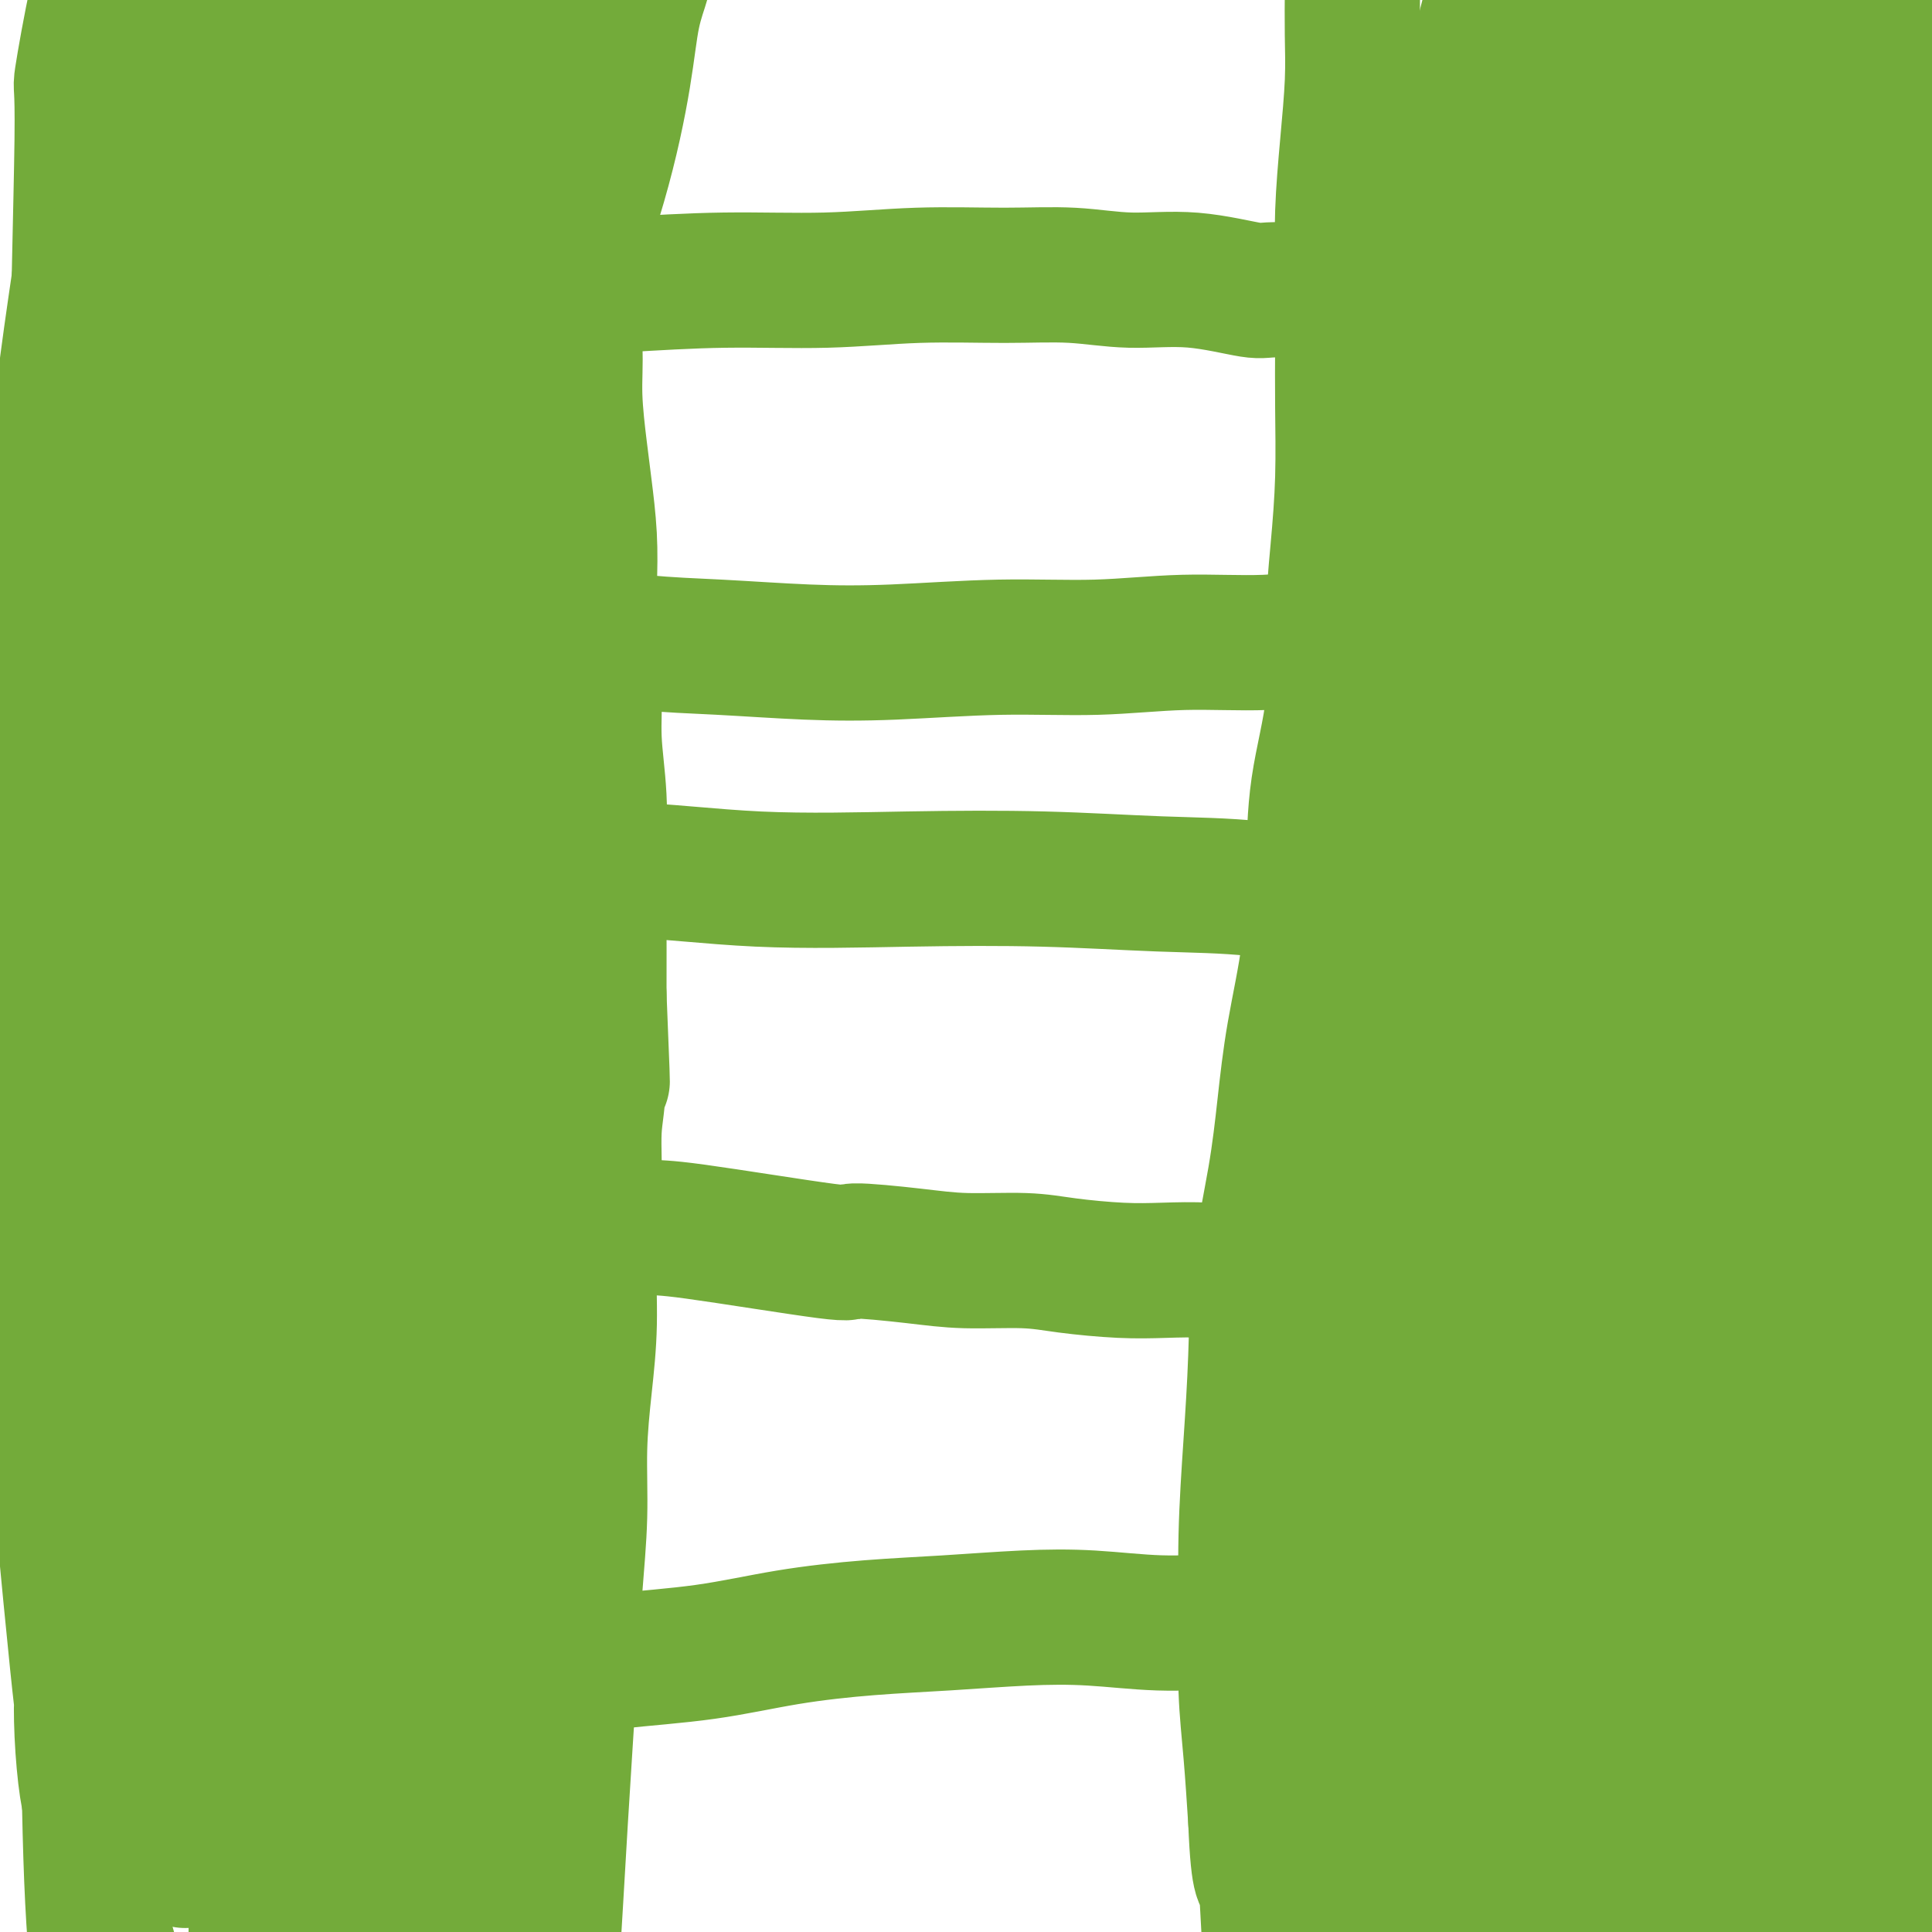
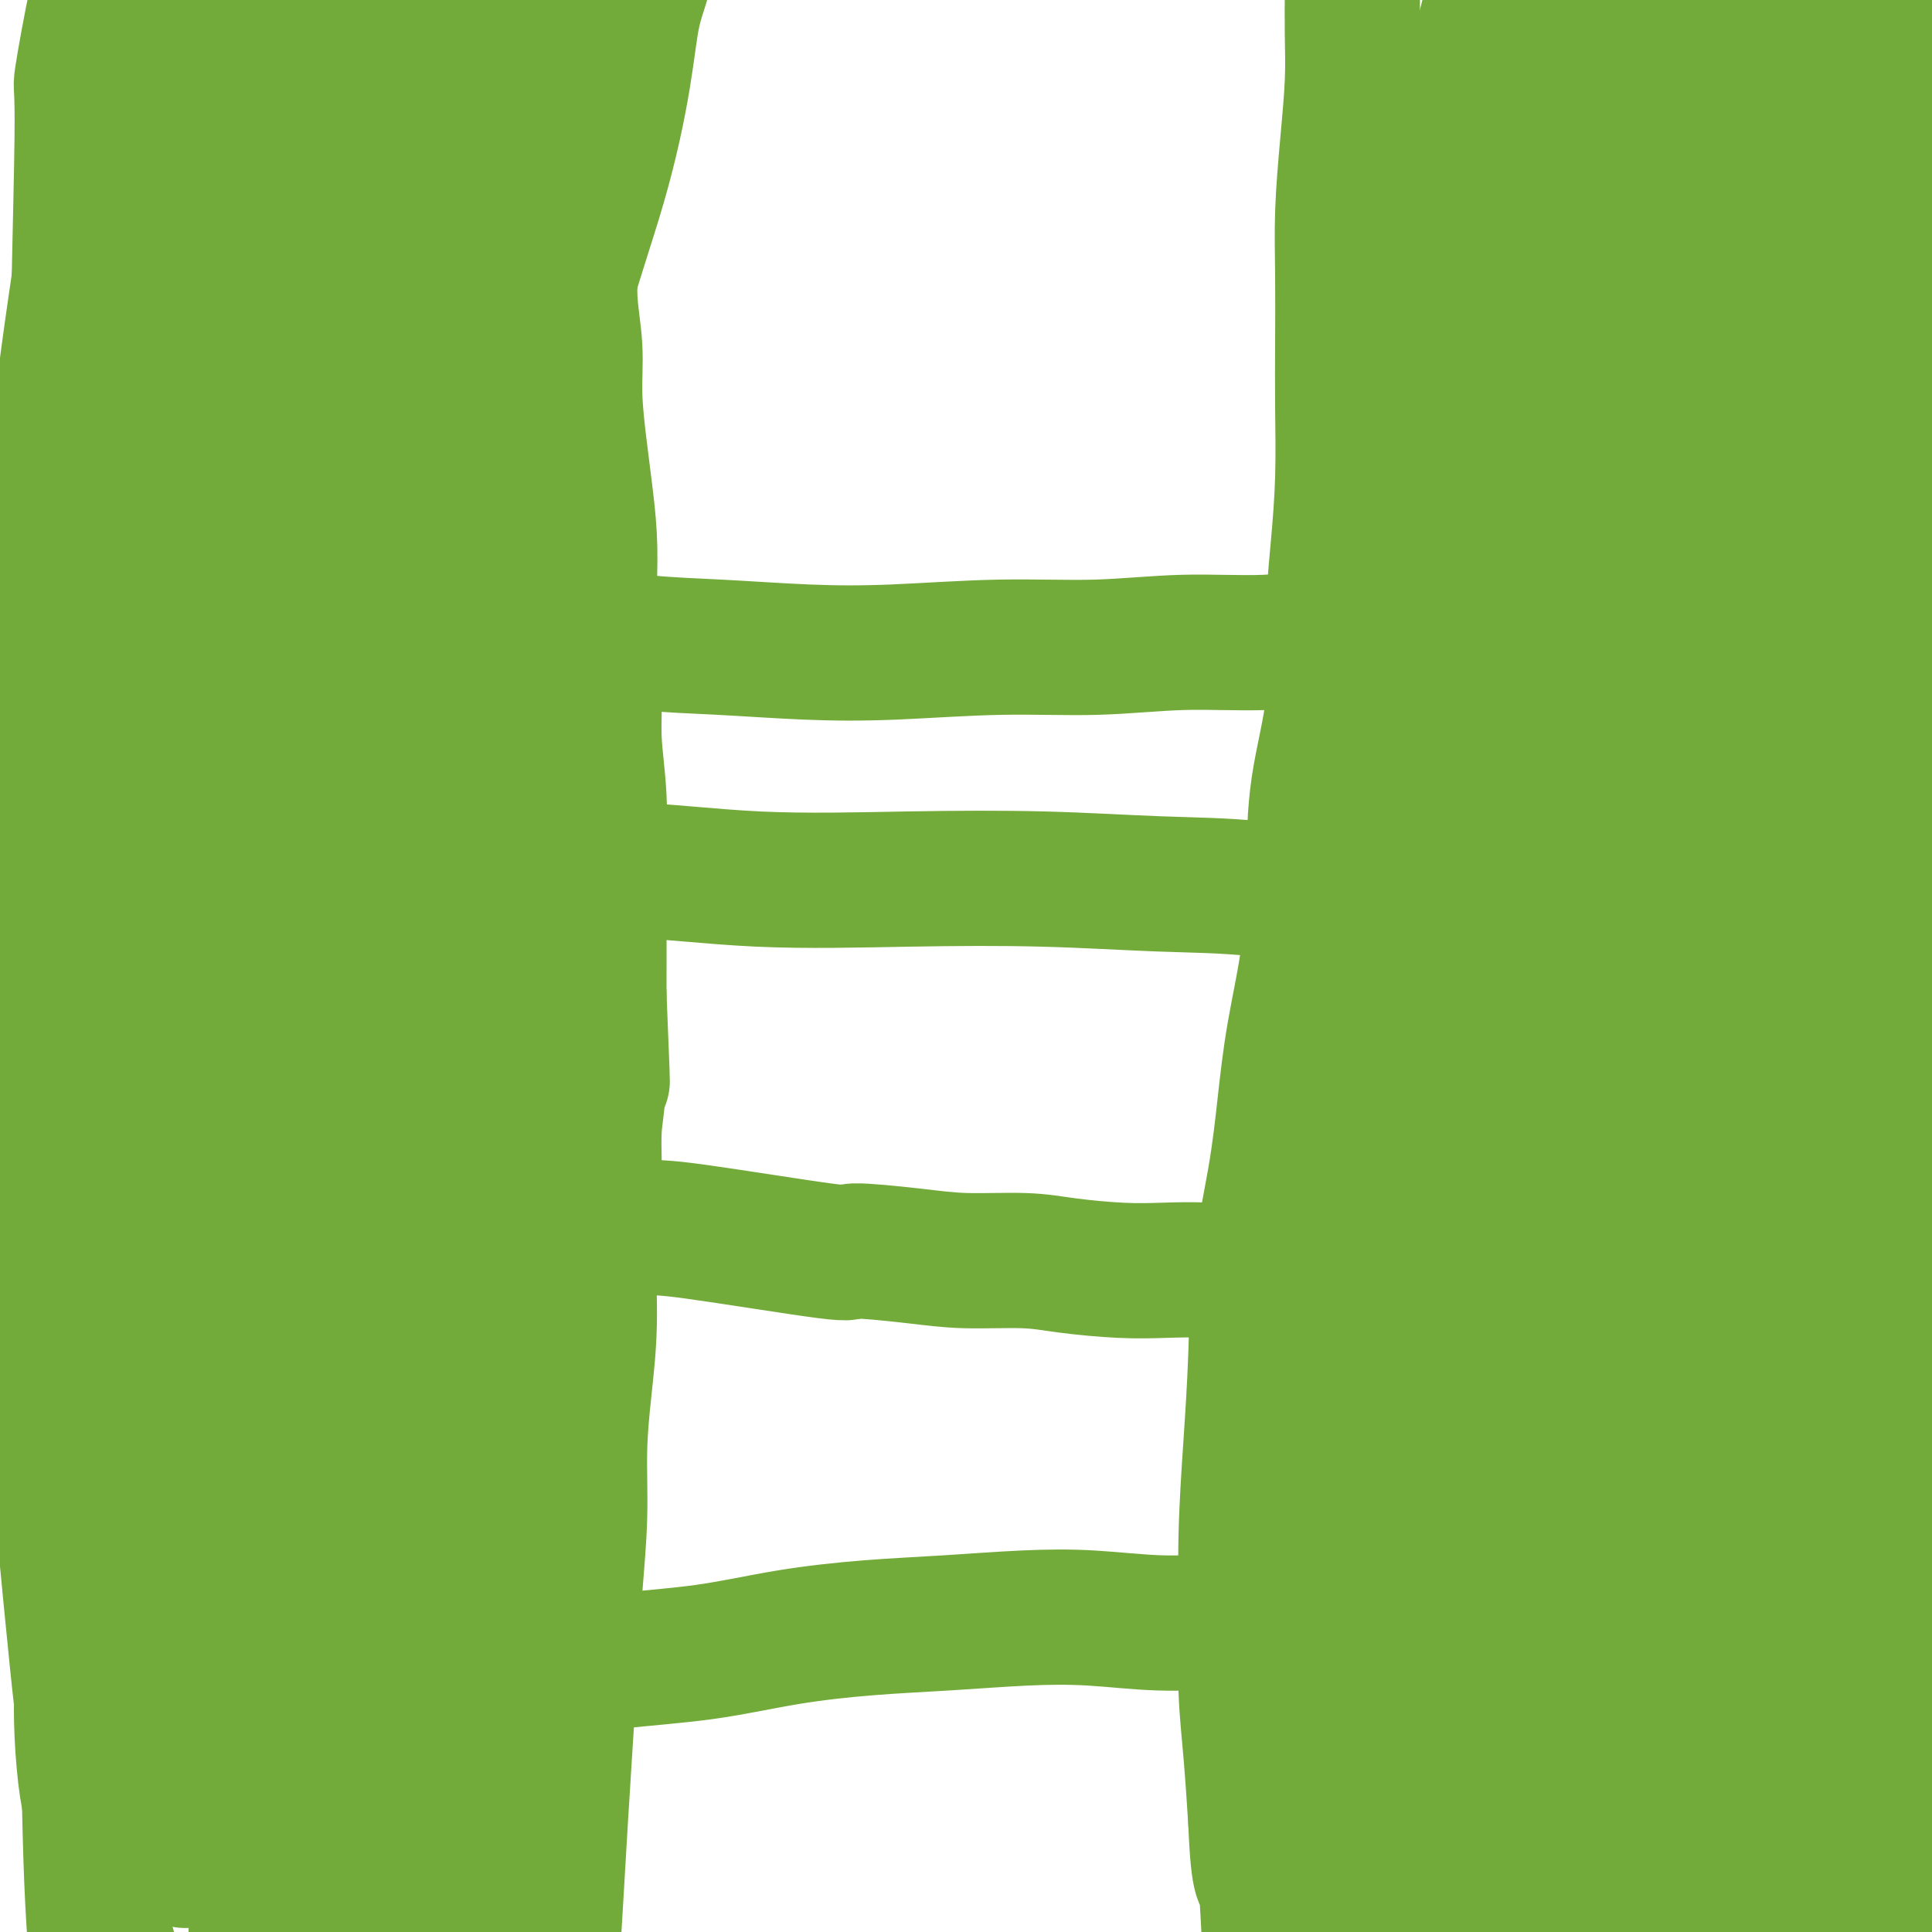
<svg xmlns="http://www.w3.org/2000/svg" viewBox="0 0 400 400" version="1.1">
  <g fill="none" stroke="#73AB3A" stroke-width="28" stroke-linecap="round" stroke-linejoin="round">
    <path d="M115,-6c-0.006,0.175 -0.012,0.350 0,0c0.012,-0.350 0.042,-1.226 0,0c-0.042,1.226 -0.155,4.555 0,7c0.155,2.445 0.578,4.006 1,6c0.422,1.994 0.844,4.422 1,7c0.156,2.578 0.046,5.305 0,8c-0.046,2.695 -0.027,5.357 0,8c0.027,2.643 0.064,5.267 0,8c-0.064,2.733 -0.228,5.576 0,8c0.228,2.424 0.849,4.429 1,7c0.151,2.571 -0.167,5.709 0,9c0.167,3.291 0.819,6.736 1,10c0.181,3.264 -0.109,6.347 0,10c0.109,3.653 0.617,7.876 1,11c0.383,3.124 0.643,5.150 1,8c0.357,2.850 0.813,6.526 1,10c0.187,3.474 0.107,6.747 0,10c-0.107,3.253 -0.239,6.485 0,10c0.239,3.515 0.849,7.313 1,11c0.151,3.687 -0.156,7.264 0,11c0.156,3.736 0.774,7.630 1,12c0.226,4.370 0.061,9.215 0,13c-0.061,3.785 -0.017,6.510 0,11c0.017,4.490 0.009,10.745 0,17" />
    <path d="M124,206c1.375,33.412 0.312,10.940 0,5c-0.312,-5.940 0.127,4.650 0,11c-0.127,6.350 -0.821,8.461 -1,12c-0.179,3.539 0.158,8.506 0,13c-0.158,4.494 -0.812,8.516 -1,13c-0.188,4.484 0.090,9.430 0,14c-0.090,4.570 -0.549,8.763 -1,13c-0.451,4.237 -0.894,8.517 -1,13c-0.106,4.483 0.126,9.170 0,14c-0.126,4.830 -0.611,9.804 -1,15c-0.389,5.196 -0.681,10.614 -1,16c-0.319,5.386 -0.664,10.739 -1,16c-0.336,5.261 -0.665,10.429 -1,16c-0.335,5.571 -0.678,11.546 -1,17c-0.322,5.454 -0.622,10.387 -1,16c-0.378,5.613 -0.833,11.905 -1,16c-0.167,4.095 -0.046,5.993 0,12c0.046,6.007 0.016,16.123 0,22c-0.016,5.877 -0.018,7.516 0,10c0.018,2.484 0.057,5.814 0,9c-0.057,3.186 -0.212,6.228 0,9c0.212,2.772 0.789,5.274 1,7c0.211,1.726 0.057,2.675 0,4c-0.057,1.325 -0.015,3.024 0,4c0.015,0.976 0.004,1.228 0,2c-0.004,0.772 -0.001,2.063 0,3c0.001,0.937 0.000,1.522 0,2c-0.000,0.478 -0.000,0.851 0,1c0.000,0.149 0.000,0.075 0,0" />
    <path d="M280,-1c-0.002,0.183 -0.003,0.366 0,0c0.003,-0.366 0.011,-1.282 0,0c-0.011,1.282 -0.041,4.762 0,8c0.041,3.238 0.155,6.234 0,10c-0.155,3.766 -0.578,8.303 -1,13c-0.422,4.697 -0.845,9.555 -1,14c-0.155,4.445 -0.044,8.477 0,13c0.044,4.523 0.021,9.536 0,14c-0.021,4.464 -0.041,8.381 0,13c0.041,4.619 0.144,9.942 0,15c-0.144,5.058 -0.536,9.850 -1,15c-0.464,5.150 -1.001,10.659 -1,16c0.001,5.341 0.541,10.516 0,16c-0.541,5.484 -2.161,11.279 -3,17c-0.839,5.721 -0.895,11.368 -1,17c-0.105,5.632 -0.259,11.249 -1,17c-0.741,5.751 -2.068,11.636 -3,17c-0.932,5.364 -1.468,10.207 -2,15c-0.532,4.793 -1.061,9.536 -2,15c-0.939,5.464 -2.290,11.649 -3,18c-0.710,6.351 -0.779,12.868 -1,19c-0.221,6.132 -0.592,11.880 -1,18c-0.408,6.120 -0.852,12.612 -1,19c-0.148,6.388 0.002,12.671 0,18c-0.002,5.329 -0.154,9.704 0,14c0.154,4.296 0.616,8.513 1,13c0.384,4.487 0.692,9.243 1,14" />
    <path d="M260,377c0.575,14.357 1.513,11.251 2,13c0.487,1.749 0.523,8.355 1,13c0.477,4.645 1.396,7.330 2,11c0.604,3.670 0.895,8.327 1,12c0.105,3.673 0.024,6.362 0,10c-0.024,3.638 0.008,8.223 0,12c-0.008,3.777 -0.055,6.745 0,10c0.055,3.255 0.212,6.798 0,10c-0.212,3.202 -0.793,6.064 -1,9c-0.207,2.936 -0.040,5.948 0,9c0.040,3.052 -0.045,6.146 0,9c0.045,2.854 0.222,5.469 0,8c-0.222,2.531 -0.843,4.977 -1,7c-0.157,2.023 0.150,3.622 0,5c-0.150,1.378 -0.758,2.534 -1,4c-0.242,1.466 -0.117,3.241 0,4c0.117,0.759 0.228,0.502 0,4c-0.228,3.498 -0.793,10.752 -1,14c-0.207,3.248 -0.056,2.490 0,3c0.056,0.510 0.016,2.289 0,3c-0.016,0.711 -0.008,0.356 0,0" />
    <path d="M89,4c-0.078,0.317 -0.157,0.634 0,0c0.157,-0.634 0.549,-2.218 0,0c-0.549,2.218 -2.039,8.240 -3,14c-0.961,5.760 -1.394,11.260 -2,18c-0.606,6.740 -1.384,14.721 -2,23c-0.616,8.279 -1.069,16.858 -3,27c-1.931,10.142 -5.339,21.848 -8,34c-2.661,12.152 -4.575,24.750 -6,37c-1.425,12.250 -2.361,24.150 -4,36c-1.639,11.850 -3.982,23.649 -5,35c-1.018,11.351 -0.710,22.255 -1,33c-0.290,10.745 -1.178,21.330 -2,33c-0.822,11.670 -1.576,24.426 -2,36c-0.424,11.574 -0.516,21.966 0,31c0.516,9.034 1.641,16.709 2,24c0.359,7.291 -0.048,14.196 0,20c0.048,5.804 0.550,10.505 1,15c0.450,4.495 0.849,8.784 1,12c0.151,3.216 0.055,5.358 0,7c-0.055,1.642 -0.067,2.783 0,4c0.067,1.217 0.214,2.509 0,4c-0.214,1.491 -0.790,3.182 -1,4c-0.210,0.818 -0.055,0.763 0,1c0.055,0.237 0.010,0.766 0,1c-0.010,0.234 0.015,0.174 0,0c-0.015,-0.174 -0.070,-0.460 0,-1c0.070,-0.540 0.265,-1.332 0,-3c-0.265,-1.668 -0.988,-4.210 -1,-14c-0.012,-9.790 0.689,-26.828 2,-45c1.311,-18.172 3.232,-37.478 6,-57c2.768,-19.522 6.384,-39.261 10,-59" />
    <path d="M71,274c4.256,-27.441 6.896,-38.043 9,-49c2.104,-10.957 3.671,-22.268 6,-34c2.329,-11.732 5.418,-23.886 9,-38c3.582,-14.114 7.655,-30.187 11,-45c3.345,-14.813 5.962,-28.364 9,-40c3.038,-11.636 6.499,-21.355 9,-30c2.501,-8.645 4.043,-16.216 5,-22c0.957,-5.784 1.329,-9.782 2,-13c0.671,-3.218 1.642,-5.658 2,-7c0.358,-1.342 0.105,-1.588 0,-2c-0.105,-0.412 -0.062,-0.992 0,-1c0.062,-0.008 0.143,0.555 0,1c-0.143,0.445 -0.509,0.773 -1,2c-0.491,1.227 -1.106,3.351 -1,3c0.106,-0.351 0.933,-3.179 -7,22c-7.933,25.179 -24.627,78.366 -32,102c-7.373,23.634 -5.427,17.716 -6,25c-0.573,7.284 -3.665,27.770 -6,43c-2.335,15.230 -3.912,25.203 -5,36c-1.088,10.797 -1.687,22.418 -2,32c-0.313,9.582 -0.341,17.125 0,25c0.341,7.875 1.050,16.083 2,24c0.950,7.917 2.139,15.544 3,23c0.861,7.456 1.394,14.740 2,21c0.606,6.260 1.287,11.495 2,16c0.713,4.505 1.459,8.280 2,11c0.541,2.720 0.876,4.386 1,6c0.124,1.614 0.035,3.175 0,4c-0.035,0.825 -0.018,0.912 0,1" />
    <path d="M85,390c1.857,16.549 0.498,4.923 0,1c-0.498,-3.923 -0.136,-0.143 0,1c0.136,1.143 0.048,-0.349 0,-1c-0.048,-0.651 -0.054,-0.459 0,-1c0.054,-0.541 0.170,-1.815 0,-5c-0.170,-3.185 -0.624,-8.282 -1,-11c-0.376,-2.718 -0.673,-3.056 -1,-15c-0.327,-11.944 -0.682,-35.493 -1,-54c-0.318,-18.507 -0.598,-31.973 0,-51c0.598,-19.027 2.075,-43.615 3,-58c0.925,-14.385 1.298,-18.569 4,-36c2.702,-17.431 7.735,-48.111 10,-62c2.265,-13.889 1.763,-10.988 3,-16c1.237,-5.012 4.212,-17.937 6,-27c1.788,-9.063 2.390,-14.265 3,-19c0.610,-4.735 1.228,-9.003 2,-12c0.772,-2.997 1.698,-4.723 2,-6c0.302,-1.277 -0.018,-2.105 0,-3c0.018,-0.895 0.376,-1.859 0,1c-0.376,2.859 -1.486,9.539 -2,13c-0.514,3.461 -0.433,3.703 -3,13c-2.567,9.297 -7.784,27.648 -13,46" />
    <path d="M97,88c-4.744,19.229 -7.603,30.801 -10,49c-2.397,18.199 -4.332,43.026 -5,61c-0.668,17.974 -0.069,29.094 0,39c0.069,9.906 -0.390,18.599 0,28c0.390,9.401 1.631,19.511 3,29c1.369,9.489 2.866,18.358 4,26c1.134,7.642 1.904,14.058 3,21c1.096,6.942 2.517,14.411 4,20c1.483,5.589 3.028,9.299 4,13c0.972,3.701 1.372,7.392 2,11c0.628,3.608 1.483,7.132 2,10c0.517,2.868 0.694,5.080 1,7c0.306,1.920 0.739,3.546 1,5c0.261,1.454 0.348,2.734 0,2c-0.348,-0.734 -1.133,-3.484 -2,-7c-0.867,-3.516 -1.817,-7.798 -3,-13c-1.183,-5.202 -2.597,-11.322 -4,-23c-1.403,-11.678 -2.793,-28.913 -4,-44c-1.207,-15.087 -2.232,-28.025 -3,-40c-0.768,-11.975 -1.280,-22.987 -2,-34c-0.720,-11.013 -1.647,-22.028 -2,-29c-0.353,-6.972 -0.131,-9.901 0,-19c0.131,-9.099 0.172,-24.368 0,-33c-0.172,-8.632 -0.557,-10.628 0,-18c0.557,-7.372 2.057,-20.120 3,-31c0.943,-10.880 1.331,-19.891 2,-28c0.669,-8.109 1.620,-15.317 2,-20c0.380,-4.683 0.190,-6.842 0,-9" />
    <path d="M93,61c1.042,-16.179 0.148,-12.626 0,-14c-0.148,-1.374 0.449,-7.676 1,-13c0.551,-5.324 1.055,-9.670 2,-15c0.945,-5.330 2.330,-11.642 4,-18c1.670,-6.358 3.624,-12.761 5,-18c1.376,-5.239 2.172,-9.313 3,-12c0.828,-2.687 1.687,-3.985 2,-5c0.313,-1.015 0.080,-1.745 0,-2c-0.080,-0.255 -0.008,-0.033 0,0c0.008,0.033 -0.049,-0.123 0,0c0.049,0.123 0.203,0.525 0,1c-0.203,0.475 -0.762,1.022 -1,2c-0.238,0.978 -0.156,2.388 -1,6c-0.844,3.612 -2.615,9.426 -6,22c-3.385,12.574 -8.386,31.909 -12,44c-3.614,12.091 -5.843,16.937 -8,44c-2.157,27.063 -4.242,76.342 -5,97c-0.758,20.658 -0.188,12.696 1,17c1.188,4.304 2.994,20.875 5,33c2.006,12.125 4.214,19.803 6,28c1.786,8.197 3.152,16.914 5,24c1.848,7.086 4.180,12.542 6,18c1.820,5.458 3.129,10.917 4,16c0.871,5.083 1.305,9.788 2,14c0.695,4.212 1.650,7.930 2,11c0.350,3.070 0.094,5.491 0,8c-0.094,2.509 -0.025,5.105 0,7c0.025,1.895 0.007,3.087 0,4c-0.007,0.913 -0.002,1.547 0,2c0.002,0.453 0.001,0.727 0,1" />
    <path d="M108,363c0.609,7.052 0.130,1.184 0,-1c-0.130,-2.184 0.089,-0.682 0,-1c-0.089,-0.318 -0.485,-2.454 -1,-4c-0.515,-1.546 -1.150,-2.502 -3,-13c-1.850,-10.498 -4.916,-30.539 -6,-48c-1.084,-17.461 -0.186,-32.344 0,-46c0.186,-13.656 -0.340,-26.087 -1,-38c-0.660,-11.913 -1.456,-23.308 -2,-33c-0.544,-9.692 -0.837,-17.680 -1,-25c-0.163,-7.320 -0.195,-13.972 0,-20c0.195,-6.028 0.619,-11.434 1,-18c0.381,-6.566 0.720,-14.293 2,-22c1.280,-7.707 3.503,-15.395 5,-22c1.497,-6.605 2.269,-12.128 3,-17c0.731,-4.872 1.421,-9.092 2,-12c0.579,-2.908 1.046,-4.505 2,-7c0.954,-2.495 2.397,-5.887 3,-7c0.603,-1.113 0.368,0.052 0,1c-0.368,0.948 -0.869,1.679 -1,3c-0.131,1.321 0.110,3.231 0,5c-0.110,1.769 -0.569,3.395 -3,12c-2.431,8.605 -6.835,24.187 -11,41c-4.165,16.813 -8.092,34.857 -11,50c-2.908,15.143 -4.799,27.386 -6,41c-1.201,13.614 -1.714,28.597 -3,42c-1.286,13.403 -3.346,25.224 -4,37c-0.654,11.776 0.099,23.507 1,34c0.901,10.493 1.951,19.746 3,29" />
    <path d="M77,324c0.971,13.865 1.398,17.028 2,22c0.602,4.972 1.378,11.753 2,18c0.622,6.247 1.091,11.960 1,17c-0.091,5.040 -0.743,9.407 -1,13c-0.257,3.593 -0.121,6.414 0,9c0.121,2.586 0.225,4.938 0,6c-0.225,1.062 -0.780,0.833 -1,1c-0.220,0.167 -0.106,0.731 0,1c0.106,0.269 0.205,0.245 0,0c-0.205,-0.245 -0.715,-0.710 -2,-2c-1.285,-1.290 -3.347,-3.406 -5,-6c-1.653,-2.594 -2.897,-5.667 -6,-18c-3.103,-12.333 -8.064,-33.927 -12,-51c-3.936,-17.073 -6.849,-29.624 -9,-47c-2.151,-17.376 -3.542,-39.578 -5,-56c-1.458,-16.422 -2.983,-27.065 -1,-55c1.983,-27.935 7.475,-73.163 10,-92c2.525,-18.837 2.085,-11.283 3,-14c0.915,-2.717 3.185,-15.705 5,-25c1.815,-9.295 3.173,-14.897 4,-21c0.827,-6.103 1.121,-12.708 2,-18c0.879,-5.292 2.341,-9.272 3,-13c0.659,-3.728 0.514,-7.203 0,-9c-0.514,-1.797 -1.398,-1.916 -2,-2c-0.602,-0.084 -0.924,-0.132 -1,0c-0.076,0.132 0.093,0.444 0,1c-0.093,0.556 -0.448,1.355 -1,3c-0.552,1.645 -1.303,4.135 -2,6c-0.697,1.865 -1.342,3.104 -4,10c-2.658,6.896 -7.329,19.448 -12,32" />
    <path d="M45,34c-6.253,19.325 -11.884,41.638 -16,59c-4.116,17.362 -6.715,29.772 -8,45c-1.285,15.228 -1.254,33.275 -2,50c-0.746,16.725 -2.268,32.128 -3,46c-0.732,13.872 -0.674,26.213 0,36c0.674,9.787 1.963,17.021 4,24c2.037,6.979 4.823,13.701 7,21c2.177,7.299 3.746,15.173 5,22c1.254,6.827 2.191,12.608 3,18c0.809,5.392 1.488,10.395 2,14c0.512,3.605 0.856,5.813 1,8c0.144,2.187 0.087,4.355 0,5c-0.087,0.645 -0.205,-0.232 0,1c0.205,1.232 0.733,4.572 0,0c-0.733,-4.572 -2.725,-17.058 -4,-27c-1.275,-9.942 -1.832,-17.341 -3,-29c-1.168,-11.659 -2.948,-27.578 -4,-44c-1.052,-16.422 -1.376,-33.349 -2,-55c-0.624,-21.651 -1.549,-48.028 -2,-65c-0.451,-16.972 -0.429,-24.539 0,-34c0.429,-9.461 1.264,-20.817 2,-32c0.736,-11.183 1.374,-22.192 2,-34c0.626,-11.808 1.239,-24.413 2,-34c0.761,-9.587 1.668,-16.154 2,-22c0.332,-5.846 0.089,-10.969 0,-15c-0.089,-4.031 -0.024,-6.970 0,-9c0.024,-2.030 0.007,-3.151 0,-4c-0.007,-0.849 -0.003,-1.424 0,-2" />
    <path d="M31,-23c0.785,-28.695 -1.254,-7.434 -2,0c-0.746,7.434 -0.200,1.040 0,-1c0.200,-2.040 0.055,0.276 0,1c-0.055,0.724 -0.019,-0.142 0,0c0.019,0.142 0.022,1.293 0,2c-0.022,0.707 -0.068,0.971 0,2c0.068,1.029 0.249,2.823 0,5c-0.249,2.177 -0.930,4.738 -2,8c-1.070,3.262 -2.530,7.225 -4,16c-1.470,8.775 -2.951,22.360 -5,37c-2.049,14.640 -4.668,30.333 -6,46c-1.332,15.667 -1.378,31.307 -2,46c-0.622,14.693 -1.819,28.440 -2,42c-0.181,13.560 0.656,26.933 1,40c0.344,13.067 0.197,25.827 0,33c-0.197,7.173 -0.442,8.760 1,26c1.442,17.240 4.573,50.132 6,64c1.427,13.868 1.152,8.712 1,8c-0.152,-0.712 -0.181,3.021 0,7c0.181,3.979 0.572,8.205 1,11c0.428,2.795 0.893,4.160 1,6c0.107,1.840 -0.142,4.154 0,7c0.142,2.846 0.677,6.223 1,9c0.323,2.777 0.434,4.954 1,7c0.566,2.046 1.588,3.960 2,7c0.412,3.040 0.213,7.207 0,10c-0.213,2.793 -0.442,4.214 0,6c0.442,1.786 1.555,3.939 2,6c0.445,2.061 0.223,4.031 0,6" />
    <path d="M25,434c2.320,24.606 0.621,9.122 0,4c-0.621,-5.122 -0.165,0.118 0,2c0.165,1.882 0.038,0.406 0,0c-0.038,-0.406 0.012,0.259 0,0c-0.012,-0.259 -0.087,-1.443 0,-2c0.087,-0.557 0.336,-0.489 0,-2c-0.336,-1.511 -1.257,-4.601 -2,-8c-0.743,-3.399 -1.308,-7.106 -2,-13c-0.692,-5.894 -1.511,-13.976 -2,-26c-0.489,-12.024 -0.648,-27.992 -1,-41c-0.352,-13.008 -0.896,-23.056 -1,-33c-0.104,-9.944 0.234,-19.784 0,-30c-0.234,-10.216 -1.038,-20.808 -1,-31c0.038,-10.192 0.919,-19.985 1,-30c0.081,-10.015 -0.639,-20.254 -1,-31c-0.361,-10.746 -0.362,-22.000 0,-33c0.362,-11.000 1.087,-21.745 1,-32c-0.087,-10.255 -0.984,-20.018 -1,-39c-0.016,-18.982 0.851,-47.182 1,-60c0.149,-12.818 -0.419,-10.252 0,-13c0.419,-2.748 1.825,-10.810 3,-16c1.175,-5.190 2.119,-7.510 3,-10c0.881,-2.490 1.700,-5.151 2,-7c0.300,-1.849 0.080,-2.887 0,-4c-0.080,-1.113 -0.022,-2.300 0,-3c0.022,-0.700 0.006,-0.914 0,-1c-0.006,-0.086 -0.003,-0.043 0,0" />
    <path d="M25,-25c1.238,-6.137 0.334,-0.980 0,1c-0.334,1.980 -0.099,0.782 0,1c0.099,0.218 0.062,1.851 0,3c-0.062,1.149 -0.149,1.813 0,3c0.149,1.187 0.533,2.897 0,6c-0.533,3.103 -1.983,7.600 -2,14c-0.017,6.400 1.400,14.702 2,24c0.600,9.298 0.385,19.591 0,31c-0.385,11.409 -0.940,23.933 -2,37c-1.060,13.067 -2.626,26.675 -4,39c-1.374,12.325 -2.556,23.367 -3,35c-0.444,11.633 -0.150,23.858 0,35c0.150,11.142 0.155,21.202 0,31c-0.155,9.798 -0.471,19.335 0,28c0.471,8.665 1.727,16.459 3,24c1.273,7.541 2.562,14.828 4,21c1.438,6.172 3.027,11.228 4,16c0.973,4.772 1.332,9.260 2,13c0.668,3.740 1.647,6.731 2,9c0.353,2.269 0.082,3.817 0,5c-0.082,1.183 0.025,2.000 0,2c-0.025,0.000 -0.183,-0.817 0,-1c0.183,-0.183 0.708,0.267 1,-3c0.292,-3.267 0.351,-10.251 0,-10c-0.351,0.251 -1.111,7.739 2,-14c3.111,-21.739 10.091,-72.703 15,-104c4.909,-31.297 7.745,-42.926 11,-57c3.255,-14.074 6.930,-30.593 11,-44c4.070,-13.407 8.535,-23.704 13,-34" />
    <path d="M84,86c5.523,-16.638 7.330,-19.234 10,-26c2.670,-6.766 6.204,-17.702 8,-23c1.796,-5.298 1.854,-4.957 4,-11c2.146,-6.043 6.380,-18.470 8,-25c1.620,-6.530 0.625,-7.165 0,-8c-0.625,-0.835 -0.881,-1.871 -1,-2c-0.119,-0.129 -0.100,0.650 0,1c0.100,0.350 0.282,0.272 0,1c-0.282,0.728 -1.029,2.263 -2,4c-0.971,1.737 -2.167,3.678 -3,6c-0.833,2.322 -1.302,5.026 -3,9c-1.698,3.974 -4.625,9.219 -7,15c-2.375,5.781 -4.198,12.097 -7,24c-2.802,11.903 -6.584,29.394 -10,40c-3.416,10.606 -6.467,14.327 -10,39c-3.533,24.673 -7.549,70.299 -9,87c-1.451,16.701 -0.339,4.479 0,2c0.339,-2.479 -0.097,4.787 0,11c0.097,6.213 0.727,11.375 1,16c0.273,4.625 0.188,8.713 1,13c0.812,4.287 2.522,8.773 3,12c0.478,3.227 -0.277,5.194 0,7c0.277,1.806 1.584,3.450 2,5c0.416,1.550 -0.060,3.004 0,4c0.060,0.996 0.657,1.532 1,2c0.343,0.468 0.432,0.868 1,1c0.568,0.132 1.614,-0.003 2,0c0.386,0.003 0.110,0.144 0,0c-0.110,-0.144 -0.055,-0.572 0,-1" />
    <path d="M73,289c0.668,-0.402 0.337,-2.406 0,-6c-0.337,-3.594 -0.679,-8.777 0,-22c0.679,-13.223 2.380,-34.484 4,-52c1.620,-17.516 3.160,-31.286 5,-45c1.840,-13.714 3.982,-27.374 6,-39c2.018,-11.626 3.913,-21.220 5,-30c1.087,-8.780 1.365,-16.745 2,-24c0.635,-7.255 1.627,-13.798 2,-19c0.373,-5.202 0.126,-9.061 0,-12c-0.126,-2.939 -0.133,-4.959 0,-7c0.133,-2.041 0.405,-4.105 0,-6c-0.405,-1.895 -1.488,-3.621 -2,-5c-0.512,-1.379 -0.455,-2.409 -1,-3c-0.545,-0.591 -1.693,-0.742 -2,-1c-0.307,-0.258 0.228,-0.624 -1,3c-1.228,3.624 -4.218,11.239 -7,19c-2.782,7.761 -5.358,15.668 -8,27c-2.642,11.332 -5.352,26.088 -7,38c-1.648,11.912 -2.233,20.980 -2,31c0.233,10.020 1.285,20.991 2,31c0.715,10.009 1.093,19.057 2,27c0.907,7.943 2.343,14.782 4,21c1.657,6.218 3.537,11.816 5,17c1.463,5.184 2.511,9.955 4,14c1.489,4.045 3.420,7.362 5,10c1.580,2.638 2.810,4.595 4,6c1.190,1.405 2.340,2.259 3,3c0.660,0.741 0.830,1.371 1,2" />
    <path d="M97,267c2.453,3.365 2.084,1.277 2,0c-0.084,-1.277 0.116,-1.744 0,-2c-0.116,-0.256 -0.548,-0.303 -1,-1c-0.452,-0.697 -0.924,-2.046 -2,-12c-1.076,-9.954 -2.754,-28.512 -3,-44c-0.246,-15.488 0.942,-27.905 2,-40c1.058,-12.095 1.986,-23.868 3,-34c1.014,-10.132 2.113,-18.623 3,-26c0.887,-7.377 1.562,-13.640 2,-19c0.438,-5.360 0.639,-9.818 1,-14c0.361,-4.182 0.881,-8.089 1,-11c0.119,-2.911 -0.165,-4.825 0,-6c0.165,-1.175 0.778,-1.610 1,-3c0.222,-1.390 0.052,-3.736 0,-4c-0.052,-0.264 0.013,1.554 0,-1c-0.013,-2.554 -0.103,-9.482 -1,1c-0.897,10.482 -2.602,38.372 -4,53c-1.398,14.628 -2.491,15.994 -3,33c-0.509,17.006 -0.434,49.652 0,63c0.434,13.348 1.226,7.397 2,7c0.774,-0.397 1.531,4.761 2,8c0.469,3.239 0.652,4.559 1,6c0.348,1.441 0.863,3.003 1,4c0.137,0.997 -0.104,1.428 0,2c0.104,0.572 0.552,1.286 1,2" />
    <path d="M105,229c1.083,4.732 0.290,2.063 0,1c-0.290,-1.063 -0.078,-0.520 0,0c0.078,0.520 0.021,1.016 0,1c-0.021,-0.016 -0.006,-0.543 0,-1c0.006,-0.457 0.002,-0.845 0,-1c-0.002,-0.155 -0.001,-0.078 0,0" />
    <path d="M358,14c0.063,-0.099 0.126,-0.198 0,0c-0.126,0.198 -0.441,0.692 0,0c0.441,-0.692 1.637,-2.570 0,0c-1.637,2.570 -6.107,9.590 -10,17c-3.893,7.410 -7.210,15.212 -11,25c-3.790,9.788 -8.052,21.563 -10,27c-1.948,5.437 -1.581,4.536 -4,13c-2.419,8.464 -7.625,26.294 -10,38c-2.375,11.706 -1.918,17.289 -2,24c-0.082,6.711 -0.701,14.552 -1,22c-0.299,7.448 -0.276,14.504 0,22c0.276,7.496 0.806,15.434 1,23c0.194,7.566 0.052,14.762 0,23c-0.052,8.238 -0.014,17.520 0,26c0.014,8.480 0.004,16.159 0,23c-0.004,6.841 -0.001,12.844 0,18c0.001,5.156 -0.000,9.464 0,14c0.000,4.536 0.001,9.300 0,13c-0.001,3.700 -0.004,6.338 0,9c0.004,2.662 0.015,5.350 0,7c-0.015,1.650 -0.058,2.262 0,3c0.058,0.738 0.215,1.601 0,2c-0.215,0.399 -0.804,0.332 -1,0c-0.196,-0.332 -0.000,-0.931 0,-1c0.000,-0.069 -0.195,0.392 0,-1c0.195,-1.392 0.779,-4.638 1,-13c0.221,-8.362 0.079,-21.840 0,-37c-0.079,-15.160 -0.093,-32.002 0,-48c0.093,-15.998 0.294,-31.153 0,-46c-0.294,-14.847 -1.084,-29.385 0,-45c1.084,-15.615 4.042,-32.308 7,-49" />
    <path d="M318,123c4.043,-29.375 10.649,-78.311 13,-99c2.351,-20.689 0.447,-13.130 0,-17c-0.447,-3.870 0.562,-19.169 1,-25c0.438,-5.831 0.303,-2.194 0,-1c-0.303,1.194 -0.775,-0.057 -1,0c-0.225,0.057 -0.202,1.420 0,2c0.202,0.580 0.585,0.376 -1,5c-1.585,4.624 -5.138,14.077 -6,17c-0.862,2.923 0.966,-0.683 -2,12c-2.966,12.683 -10.728,41.657 -16,62c-5.272,20.343 -8.056,32.056 -11,46c-2.944,13.944 -6.047,30.118 -8,44c-1.953,13.882 -2.754,25.472 -3,36c-0.246,10.528 0.064,19.993 0,29c-0.064,9.007 -0.502,17.557 0,26c0.502,8.443 1.945,16.779 3,25c1.055,8.221 1.723,16.329 2,22c0.277,5.671 0.165,8.907 2,20c1.835,11.093 5.619,30.044 7,39c1.381,8.956 0.360,7.916 0,9c-0.360,1.084 -0.058,4.292 0,6c0.058,1.708 -0.126,1.917 0,3c0.126,1.083 0.563,3.042 1,5" />
    <path d="M299,389c2.321,20.126 0.622,5.940 0,1c-0.622,-4.940 -0.167,-0.635 0,1c0.167,1.635 0.047,0.601 0,1c-0.047,0.399 -0.022,2.231 0,-2c0.022,-4.231 0.040,-14.527 0,-29c-0.040,-14.473 -0.138,-33.124 -1,-51c-0.862,-17.876 -2.487,-34.976 -4,-52c-1.513,-17.024 -2.912,-33.971 -4,-50c-1.088,-16.029 -1.863,-31.139 -2,-45c-0.137,-13.861 0.364,-26.473 1,-37c0.636,-10.527 1.406,-18.970 2,-27c0.594,-8.030 1.011,-15.648 2,-23c0.989,-7.352 2.549,-14.440 4,-21c1.451,-6.560 2.791,-12.594 4,-18c1.209,-5.406 2.286,-10.185 3,-14c0.714,-3.815 1.067,-6.667 2,-11c0.933,-4.333 2.448,-10.149 3,-12c0.552,-1.851 0.140,0.261 0,1c-0.140,0.739 -0.008,0.105 0,0c0.008,-0.105 -0.107,0.320 0,2c0.107,1.680 0.436,4.616 0,11c-0.436,6.384 -1.637,16.216 -3,28c-1.363,11.784 -2.889,25.520 -5,40c-2.111,14.480 -4.809,29.703 -7,45c-2.191,15.297 -3.876,30.667 -5,45c-1.124,14.333 -1.687,27.628 -2,40c-0.313,12.372 -0.375,23.821 0,34c0.375,10.179 1.188,19.090 2,28" />
    <path d="M289,274c0.276,20.977 0.967,22.419 2,28c1.033,5.581 2.409,15.300 3,24c0.591,8.700 0.396,16.380 1,24c0.604,7.620 2.008,15.178 3,22c0.992,6.822 1.572,12.906 2,18c0.428,5.094 0.703,9.198 1,13c0.297,3.802 0.614,7.301 1,10c0.386,2.699 0.840,4.600 1,6c0.160,1.400 0.026,2.301 0,3c-0.026,0.699 0.055,1.195 0,1c-0.055,-0.195 -0.247,-1.082 0,-2c0.247,-0.918 0.931,-1.866 1,-8c0.069,-6.134 -0.478,-17.454 0,-35c0.478,-17.546 1.982,-41.316 2,-54c0.018,-12.684 -1.450,-14.280 0,-54c1.450,-39.720 5.817,-117.563 8,-149c2.183,-31.437 2.180,-16.467 3,-18c0.820,-1.533 2.463,-19.568 4,-32c1.537,-12.432 2.968,-19.261 4,-27c1.032,-7.739 1.663,-16.389 2,-23c0.337,-6.611 0.378,-11.183 1,-16c0.622,-4.817 1.823,-9.880 2,-13c0.177,-3.120 -0.671,-4.297 -1,-6c-0.329,-1.703 -0.140,-3.931 0,-5c0.140,-1.069 0.230,-0.980 0,-1c-0.230,-0.020 -0.780,-0.149 -1,0c-0.220,0.149 -0.110,0.574 0,1" />
    <path d="M328,-19c-0.387,-1.415 -0.355,0.549 -1,2c-0.645,1.451 -1.968,2.389 -4,6c-2.032,3.611 -4.774,9.896 -8,21c-3.226,11.104 -6.936,27.026 -11,42c-4.064,14.974 -8.481,28.999 -12,45c-3.519,16.001 -6.140,33.977 -8,51c-1.860,17.023 -2.957,33.094 -4,47c-1.043,13.906 -2.031,25.646 -2,37c0.031,11.354 1.079,22.323 2,33c0.921,10.677 1.713,21.062 3,30c1.287,8.938 3.069,16.429 4,24c0.931,7.571 1.011,15.223 2,22c0.989,6.777 2.888,12.681 4,18c1.112,5.319 1.437,10.053 2,15c0.563,4.947 1.362,10.105 2,14c0.638,3.895 1.114,6.526 1,12c-0.114,5.474 -0.819,13.792 -1,17c-0.181,3.208 0.162,1.308 0,1c-0.162,-0.308 -0.828,0.976 -1,2c-0.172,1.024 0.150,1.787 0,2c-0.150,0.213 -0.772,-0.122 -1,0c-0.228,0.122 -0.063,0.703 0,1c0.063,0.297 0.024,0.309 0,0c-0.024,-0.309 -0.032,-0.938 0,-1c0.032,-0.062 0.105,0.445 -2,-8c-2.105,-8.445 -6.389,-25.841 -9,-44c-2.611,-18.159 -3.549,-37.081 -4,-55c-0.451,-17.919 -0.415,-34.834 0,-50c0.415,-15.166 1.207,-28.583 2,-42" />
    <path d="M282,223c0.924,-20.353 2.234,-25.237 4,-32c1.766,-6.763 3.988,-15.407 5,-21c1.012,-5.593 0.815,-8.135 1,-10c0.185,-1.865 0.752,-3.051 1,-4c0.248,-0.949 0.175,-1.659 0,-2c-0.175,-0.341 -0.454,-0.313 -1,0c-0.546,0.313 -1.360,0.909 -2,2c-0.640,1.091 -1.106,2.675 -2,5c-0.894,2.325 -2.217,5.391 -4,17c-1.783,11.609 -4.026,31.763 -6,49c-1.974,17.237 -3.678,31.558 -5,46c-1.322,14.442 -2.264,29.005 -3,42c-0.736,12.995 -1.268,24.422 -1,36c0.268,11.578 1.336,23.306 2,29c0.664,5.694 0.923,5.354 2,12c1.077,6.646 2.972,20.276 4,26c1.028,5.724 1.189,3.540 2,7c0.811,3.460 2.273,12.565 3,17c0.727,4.435 0.718,4.201 1,4c0.282,-0.201 0.854,-0.369 1,0c0.146,0.369 -0.136,1.276 0,0c0.136,-1.276 0.688,-4.734 0,-1c-0.688,3.734 -2.617,14.659 0,-1c2.617,-15.659 9.779,-57.902 13,-78c3.221,-20.098 2.501,-18.050 3,-21c0.499,-2.950 2.217,-10.898 4,-23c1.783,-12.102 3.633,-28.357 7,-44c3.367,-15.643 8.253,-30.673 12,-44c3.747,-13.327 6.356,-24.951 9,-36c2.644,-11.049 5.322,-21.525 8,-32" />
    <path d="M340,166c6.381,-22.866 7.832,-24.033 10,-30c2.168,-5.967 5.051,-16.736 7,-26c1.949,-9.264 2.963,-17.025 4,-24c1.037,-6.975 2.096,-13.165 3,-19c0.904,-5.835 1.654,-11.314 2,-16c0.346,-4.686 0.287,-8.579 0,-12c-0.287,-3.421 -0.804,-6.369 -1,-8c-0.196,-1.631 -0.072,-1.945 0,-2c0.072,-0.055 0.091,0.148 0,1c-0.091,0.852 -0.294,2.352 0,6c0.294,3.648 1.084,9.443 1,19c-0.084,9.557 -1.042,22.877 -2,37c-0.958,14.123 -1.914,29.049 -3,43c-1.086,13.951 -2.301,26.927 -3,42c-0.699,15.073 -0.883,32.245 -1,41c-0.117,8.755 -0.168,9.095 0,34c0.168,24.905 0.556,74.377 1,95c0.444,20.623 0.945,12.397 1,11c0.055,-1.397 -0.335,4.034 0,10c0.335,5.966 1.395,12.468 2,17c0.605,4.532 0.753,7.094 1,9c0.247,1.906 0.592,3.154 1,5c0.408,1.846 0.880,4.288 1,6c0.120,1.712 -0.111,2.694 0,4c0.111,1.306 0.566,2.936 1,4c0.434,1.064 0.848,1.564 1,2c0.152,0.436 0.041,0.810 0,1c-0.041,0.190 -0.012,0.197 0,0c0.012,-0.197 0.006,-0.599 0,-1" />
    <path d="M366,415c1.071,6.510 0.249,-0.714 -2,-14c-2.249,-13.286 -5.926,-32.632 -9,-51c-3.074,-18.368 -5.546,-35.757 -6,-51c-0.454,-15.243 1.108,-28.341 2,-42c0.892,-13.659 1.112,-27.878 2,-41c0.888,-13.122 2.442,-25.147 4,-36c1.558,-10.853 3.120,-20.532 5,-29c1.880,-8.468 4.077,-15.723 6,-22c1.923,-6.277 3.572,-11.576 5,-16c1.428,-4.424 2.634,-7.975 4,-11c1.366,-3.025 2.892,-5.526 4,-7c1.108,-1.474 1.799,-1.923 2,-2c0.201,-0.077 -0.086,0.216 0,0c0.086,-0.216 0.545,-0.943 1,2c0.455,2.943 0.904,9.554 2,9c1.096,-0.554 2.838,-8.273 2,24c-0.838,32.273 -4.257,104.537 -5,139c-0.743,34.463 1.192,31.124 2,30c0.808,-1.124 0.491,-0.032 1,8c0.509,8.032 1.843,23.005 3,33c1.157,9.995 2.137,15.014 3,21c0.863,5.986 1.608,12.941 2,19c0.392,6.059 0.430,11.222 1,16c0.570,4.778 1.672,9.173 2,13c0.328,3.827 -0.118,7.088 0,9c0.118,1.912 0.801,2.476 1,3c0.199,0.524 -0.086,1.007 0,2c0.086,0.993 0.543,2.497 1,4" />
    <path d="M399,425c3.685,34.245 4.896,40.857 0,-3c-4.896,-43.857 -15.899,-138.185 -20,-176c-4.101,-37.815 -1.299,-19.118 0,-23c1.299,-3.882 1.097,-30.342 1,-41c-0.097,-10.658 -0.087,-5.514 2,-17c2.087,-11.486 6.252,-39.602 9,-55c2.748,-15.398 4.078,-18.079 6,-23c1.922,-4.921 4.435,-12.082 6,-18c1.565,-5.918 2.183,-10.595 3,-15c0.817,-4.405 1.835,-8.540 2,-9c0.165,-0.460 -0.523,2.753 0,-3c0.523,-5.753 2.255,-20.474 0,0c-2.255,20.474 -8.498,76.142 -11,101c-2.502,24.858 -1.263,18.904 -1,20c0.263,1.096 -0.452,9.241 -1,21c-0.548,11.759 -0.930,27.131 -1,40c-0.070,12.869 0.173,23.234 1,33c0.827,9.766 2.240,18.933 3,28c0.760,9.067 0.869,18.035 2,26c1.131,7.965 3.284,14.927 4,21c0.716,6.073 -0.004,11.257 0,16c0.004,4.743 0.733,9.044 1,13c0.267,3.956 0.072,7.565 0,11c-0.072,3.435 -0.021,6.696 0,9c0.021,2.304 0.010,3.652 0,5" />
    <path d="M405,386c0.177,8.633 0.118,3.216 0,1c-0.118,-2.216 -0.296,-1.231 0,0c0.296,1.231 1.064,2.707 -1,-5c-2.064,-7.707 -6.962,-24.598 -11,-42c-4.038,-17.402 -7.215,-35.315 -9,-53c-1.785,-17.685 -2.177,-35.141 -2,-50c0.177,-14.859 0.924,-27.121 2,-40c1.076,-12.879 2.482,-26.374 4,-39c1.518,-12.626 3.150,-24.382 4,-35c0.850,-10.618 0.919,-20.097 2,-29c1.081,-8.903 3.172,-17.228 5,-25c1.828,-7.772 3.391,-14.989 4,-21c0.609,-6.011 0.264,-10.816 0,-15c-0.264,-4.184 -0.445,-7.748 0,-11c0.445,-3.252 1.517,-6.194 2,-8c0.483,-1.806 0.377,-2.477 0,-3c-0.377,-0.523 -1.026,-0.899 -1,-1c0.026,-0.101 0.727,0.074 1,0c0.273,-0.074 0.120,-0.396 0,0c-0.120,0.396 -0.205,1.511 0,3c0.205,1.489 0.700,3.351 0,12c-0.700,8.649 -2.594,24.084 -4,33c-1.406,8.916 -2.324,11.312 -4,41c-1.676,29.688 -4.109,86.669 -5,109c-0.891,22.331 -0.240,10.012 0,9c0.240,-1.012 0.069,9.282 0,15c-0.069,5.718 -0.034,6.859 0,8" />
    <path d="M392,240c-0.951,23.527 -0.828,11.845 -1,8c-0.172,-3.845 -0.639,0.147 -1,2c-0.361,1.853 -0.616,1.566 -1,1c-0.384,-0.566 -0.898,-1.412 -4,-7c-3.102,-5.588 -8.793,-15.918 -13,-27c-4.207,-11.082 -6.932,-22.917 -8,-34c-1.068,-11.083 -0.481,-21.414 0,-33c0.481,-11.586 0.856,-24.427 2,-36c1.144,-11.573 3.059,-21.877 5,-32c1.941,-10.123 3.909,-20.066 6,-29c2.091,-8.934 4.305,-16.859 6,-24c1.695,-7.141 2.870,-13.499 4,-19c1.130,-5.501 2.214,-10.144 3,-14c0.786,-3.856 1.274,-6.925 2,-10c0.726,-3.075 1.688,-6.154 2,-9c0.312,-2.846 -0.028,-5.457 0,-7c0.028,-1.543 0.423,-2.018 0,-2c-0.423,0.018 -1.663,0.530 0,-2c1.663,-2.530 6.229,-8.101 5,24c-1.229,32.101 -8.254,101.873 -11,132c-2.746,30.127 -1.213,20.608 -2,25c-0.787,4.392 -3.893,22.696 -7,41" />
    <path d="M379,188c-1.649,6.228 -2.273,1.298 -2,0c0.273,-1.298 1.442,1.036 0,-1c-1.442,-2.036 -5.496,-8.444 -9,-16c-3.504,-7.556 -6.458,-16.262 -8,-28c-1.542,-11.738 -1.671,-26.509 -2,-35c-0.329,-8.491 -0.860,-10.703 -1,-19c-0.140,-8.297 0.109,-22.680 0,-37c-0.109,-14.320 -0.575,-28.575 -1,-37c-0.425,-8.425 -0.809,-11.018 -1,-14c-0.191,-2.982 -0.187,-6.352 0,-9c0.187,-2.648 0.559,-4.572 1,-6c0.441,-1.428 0.953,-2.358 1,-3c0.047,-0.642 -0.371,-0.996 0,-2c0.371,-1.004 1.532,-2.658 2,-2c0.468,0.658 0.244,3.627 0,0c-0.244,-3.627 -0.508,-13.851 1,0c1.508,13.851 4.787,51.776 6,69c1.213,17.224 0.362,13.748 0,20c-0.362,6.252 -0.233,22.232 0,33c0.233,10.768 0.570,16.324 1,22c0.430,5.676 0.953,11.472 1,16c0.047,4.528 -0.382,7.788 0,11c0.382,3.212 1.577,6.376 2,9c0.423,2.624 0.075,4.706 0,6c-0.075,1.294 0.121,1.798 0,2c-0.121,0.202 -0.561,0.101 -1,0" />
    <path d="M369,167c0.417,18.004 -0.041,3.514 -1,-6c-0.959,-9.514 -2.420,-14.051 -4,-25c-1.580,-10.949 -3.279,-28.311 -3,-45c0.279,-16.689 2.536,-32.705 5,-47c2.464,-14.295 5.137,-26.871 7,-37c1.863,-10.129 2.917,-17.813 4,-23c1.083,-5.187 2.194,-7.877 2,-10c-0.194,-2.123 -1.694,-3.678 -2,-4c-0.306,-0.322 0.583,0.589 0,2c-0.583,1.411 -2.638,3.323 -5,9c-2.362,5.677 -5.029,15.118 -8,29c-2.971,13.882 -6.244,32.206 -9,49c-2.756,16.794 -4.995,32.057 -7,47c-2.005,14.943 -3.778,29.565 -5,37c-1.222,7.435 -1.895,7.684 -3,28c-1.105,20.316 -2.642,60.701 -3,77c-0.358,16.299 0.464,8.513 1,9c0.536,0.487 0.785,9.247 1,14c0.215,4.753 0.397,5.499 1,7c0.603,1.501 1.626,3.756 2,5c0.374,1.244 0.100,1.477 0,2c-0.100,0.523 -0.027,1.337 0,2c0.027,0.663 0.007,1.176 0,2c-0.007,0.824 -0.002,1.958 0,3c0.002,1.042 0.001,1.991 0,3c-0.001,1.009 -0.000,2.079 0,3c0.000,0.921 0.000,1.692 0,2c-0.000,0.308 -0.000,0.154 0,0" />
    <path d="M342,300c1.096,8.226 1.335,2.791 2,1c0.665,-1.791 1.756,0.060 2,1c0.244,0.940 -0.359,0.967 0,1c0.359,0.033 1.681,0.070 2,0c0.319,-0.070 -0.366,-0.248 0,-1c0.366,-0.752 1.783,-2.078 3,-4c1.217,-1.922 2.235,-4.440 3,-7c0.765,-2.560 1.279,-5.161 3,-11c1.721,-5.839 4.649,-14.914 7,-23c2.351,-8.086 4.124,-15.181 6,-22c1.876,-6.819 3.855,-13.362 5,-18c1.145,-4.638 1.458,-7.370 2,-10c0.542,-2.630 1.314,-5.159 2,-8c0.686,-2.841 1.285,-5.994 2,-8c0.715,-2.006 1.545,-2.864 2,-4c0.455,-1.136 0.537,-2.550 1,-3c0.463,-0.450 1.309,0.065 2,0c0.691,-0.065 1.228,-0.711 1,0c-0.228,0.711 -1.221,2.777 -2,4c-0.779,1.223 -1.345,1.601 -2,2c-0.655,0.399 -1.401,0.818 -2,2c-0.599,1.182 -1.052,3.129 -2,5c-0.948,1.871 -2.393,3.668 -4,7c-1.607,3.332 -3.378,8.198 -5,15c-1.622,6.802 -3.095,15.538 -5,25c-1.905,9.462 -4.243,19.650 -6,32c-1.757,12.350 -2.935,26.864 -4,41c-1.065,14.136 -2.019,27.896 -2,40c0.019,12.104 1.009,22.552 2,33" />
    <path d="M355,390c0.475,8.924 0.663,14.734 1,19c0.337,4.266 0.822,6.988 1,9c0.178,2.012 0.048,3.315 0,4c-0.048,0.685 -0.013,0.752 0,1c0.013,0.248 0.003,0.676 0,1c-0.003,0.324 -0.001,0.545 0,1c0.001,0.455 0.000,1.146 0,2c-0.000,0.854 -0.000,1.872 0,3c0.000,1.128 0.000,2.367 0,3c-0.000,0.633 -0.001,0.661 0,1c0.001,0.339 0.005,0.988 0,1c-0.005,0.012 -0.019,-0.612 0,-1c0.019,-0.388 0.072,-0.541 0,-1c-0.072,-0.459 -0.268,-1.225 0,-5c0.268,-3.775 0.999,-10.559 0,-10c-0.999,0.559 -3.729,8.462 0,-17c3.729,-25.462 13.917,-84.287 18,-110c4.083,-25.713 2.061,-18.314 1,-18c-1.061,0.314 -1.159,-6.459 -1,-11c0.159,-4.541 0.577,-6.851 0,-10c-0.577,-3.149 -2.149,-7.137 -3,-11c-0.851,-3.863 -0.980,-7.599 -2,-11c-1.020,-3.401 -2.931,-6.465 -5,-9c-2.069,-2.535 -4.295,-4.541 -6,-6c-1.705,-1.459 -2.890,-2.370 -4,-3c-1.110,-0.630 -2.145,-0.977 -3,-1c-0.855,-0.023 -1.530,0.279 -2,1c-0.470,0.721 -0.735,1.860 -1,3" />
    <path d="M349,215c-1.693,2.908 -2.925,8.679 -5,16c-2.075,7.321 -4.993,16.193 -7,26c-2.007,9.807 -3.103,20.550 -4,31c-0.897,10.450 -1.595,20.607 -2,30c-0.405,9.393 -0.516,18.023 0,26c0.516,7.977 1.659,15.303 2,22c0.341,6.697 -0.120,12.765 0,19c0.120,6.235 0.820,12.636 1,16c0.180,3.364 -0.162,3.690 0,7c0.162,3.310 0.828,9.603 1,14c0.172,4.397 -0.150,6.897 0,9c0.150,2.103 0.771,3.808 1,6c0.229,2.192 0.065,4.871 0,6c-0.065,1.129 -0.032,0.707 0,1c0.032,0.293 0.064,1.301 0,2c-0.064,0.699 -0.224,1.088 0,0c0.224,-1.088 0.830,-3.652 1,-5c0.170,-1.348 -0.097,-1.480 0,-3c0.097,-1.520 0.557,-4.429 2,-13c1.443,-8.571 3.869,-22.806 6,-34c2.131,-11.194 3.967,-19.349 6,-28c2.033,-8.651 4.262,-17.799 6,-26c1.738,-8.201 2.984,-15.457 4,-22c1.016,-6.543 1.803,-12.375 3,-18c1.197,-5.625 2.805,-11.044 4,-16c1.195,-4.956 1.975,-9.450 3,-14c1.025,-4.550 2.293,-9.157 3,-13c0.707,-3.843 0.854,-6.921 1,-10" />
    <path d="M375,244c6.296,-31.901 2.537,-10.654 1,-4c-1.537,6.654 -0.852,-1.286 -1,-5c-0.148,-3.714 -1.127,-3.204 -2,-3c-0.873,0.204 -1.638,0.100 -2,0c-0.362,-0.100 -0.321,-0.196 -1,0c-0.679,0.196 -2.077,0.683 -4,3c-1.923,2.317 -4.373,6.463 -9,15c-4.627,8.537 -11.433,21.464 -16,34c-4.567,12.536 -6.894,24.680 -10,37c-3.106,12.320 -6.990,24.816 -9,36c-2.010,11.184 -2.146,21.056 -2,30c0.146,8.944 0.574,16.962 1,24c0.426,7.038 0.849,13.097 1,19c0.151,5.903 0.031,11.649 0,16c-0.031,4.351 0.029,7.307 0,10c-0.029,2.693 -0.145,5.122 0,7c0.145,1.878 0.551,3.206 1,4c0.449,0.794 0.940,1.054 1,1c0.060,-0.054 -0.310,-0.423 0,-1c0.310,-0.577 1.302,-1.364 2,-3c0.698,-1.636 1.104,-4.122 2,-6c0.896,-1.878 2.282,-3.147 3,-5c0.718,-1.853 0.769,-4.289 1,-9c0.231,-4.711 0.642,-11.696 1,-19c0.358,-7.304 0.663,-14.927 1,-23c0.337,-8.073 0.706,-16.597 2,-25c1.294,-8.403 3.513,-16.687 5,-24c1.487,-7.313 2.244,-13.657 3,-20" />
    <path d="M344,333c1.432,-7.737 1.012,-5.081 1,-7c-0.012,-1.919 0.386,-8.415 1,-14c0.614,-5.585 1.446,-10.261 2,-15c0.554,-4.739 0.831,-9.542 1,-14c0.169,-4.458 0.230,-8.572 1,-13c0.770,-4.428 2.249,-9.172 3,-13c0.751,-3.828 0.775,-6.740 1,-9c0.225,-2.260 0.652,-3.867 1,-5c0.348,-1.133 0.617,-1.792 1,-2c0.383,-0.208 0.880,0.035 1,0c0.120,-0.035 -0.139,-0.347 0,0c0.139,0.347 0.674,1.354 1,3c0.326,1.646 0.441,3.930 1,8c0.559,4.070 1.560,9.927 2,20c0.440,10.073 0.317,24.364 0,28c-0.317,3.636 -0.828,-3.383 0,15c0.828,18.383 2.995,62.166 4,79c1.005,16.834 0.847,6.717 1,5c0.153,-1.717 0.618,4.965 1,9c0.382,4.035 0.680,5.422 1,7c0.320,1.578 0.663,3.348 1,5c0.337,1.652 0.668,3.185 1,4c0.332,0.815 0.666,0.912 1,1c0.334,0.088 0.667,0.168 1,0c0.333,-0.168 0.667,-0.584 1,-1" />
    <path d="M373,424c0.312,-0.455 -0.407,-1.592 -1,-6c-0.593,-4.408 -1.060,-12.086 -2,-20c-0.940,-7.914 -2.354,-16.066 -3,-24c-0.646,-7.934 -0.524,-15.652 0,-24c0.524,-8.348 1.449,-17.326 2,-26c0.551,-8.674 0.728,-17.043 1,-24c0.272,-6.957 0.639,-12.501 1,-20c0.361,-7.499 0.718,-16.954 1,-21c0.282,-4.046 0.491,-2.684 1,-9c0.509,-6.316 1.317,-20.311 2,-28c0.683,-7.689 1.241,-9.073 2,-11c0.759,-1.927 1.721,-4.399 2,-7c0.279,-2.601 -0.124,-5.333 0,-7c0.124,-1.667 0.775,-2.269 1,-3c0.225,-0.731 0.025,-1.589 0,-2c-0.025,-0.411 0.124,-0.373 0,-1c-0.124,-0.627 -0.523,-1.919 -1,0c-0.477,1.919 -1.034,7.050 -2,14c-0.966,6.950 -2.342,15.721 -4,25c-1.658,9.279 -3.599,19.066 -5,28c-1.401,8.934 -2.262,17.014 -3,25c-0.738,7.986 -1.352,15.877 -2,24c-0.648,8.123 -1.328,16.476 -2,25c-0.672,8.524 -1.335,17.218 -2,25c-0.665,7.782 -1.333,14.652 -2,20c-0.667,5.348 -1.334,9.174 -2,13" />
    <path d="M355,390c-2.201,22.084 -1.202,11.294 -1,8c0.202,-3.294 -0.391,0.907 -1,3c-0.609,2.093 -1.234,2.076 -3,1c-1.766,-1.076 -4.673,-3.213 -8,-9c-3.327,-5.787 -7.075,-15.225 -11,-25c-3.925,-9.775 -8.026,-19.886 -11,-31c-2.974,-11.114 -4.822,-23.229 -5,-35c-0.178,-11.771 1.312,-23.196 3,-33c1.688,-9.804 3.573,-17.986 5,-31c1.427,-13.014 2.397,-30.861 3,-43c0.603,-12.139 0.839,-18.569 1,-25c0.161,-6.431 0.247,-12.861 1,-19c0.753,-6.139 2.171,-11.985 3,-17c0.829,-5.015 1.067,-9.197 2,-13c0.933,-3.803 2.561,-7.226 4,-10c1.439,-2.774 2.688,-4.898 4,-7c1.312,-2.102 2.685,-4.183 3,-5c0.315,-0.817 -0.429,-0.372 -1,0c-0.571,0.372 -0.968,0.670 -1,1c-0.032,0.330 0.302,0.692 0,2c-0.302,1.308 -1.240,3.561 -2,6c-0.760,2.439 -1.341,5.065 -2,10c-0.659,4.935 -1.395,12.179 -3,22c-1.605,9.821 -4.080,22.220 -7,33c-2.920,10.780 -6.286,19.941 -8,29c-1.714,9.059 -1.775,18.017 -2,26c-0.225,7.983 -0.612,14.992 -1,22" />
    <path d="M317,250c-0.716,10.033 -1.005,11.114 -1,14c0.005,2.886 0.304,7.577 0,12c-0.304,4.423 -1.213,8.579 -1,13c0.213,4.421 1.546,9.109 2,13c0.454,3.891 0.030,6.985 0,10c-0.030,3.015 0.336,5.950 1,8c0.664,2.050 1.627,3.214 2,4c0.373,0.786 0.156,1.195 0,2c-0.156,0.805 -0.252,2.006 0,3c0.252,0.994 0.851,1.782 1,2c0.149,0.218 -0.152,-0.134 0,0c0.152,0.134 0.758,0.752 1,1c0.242,0.248 0.121,0.124 0,0" />
    <path d="M56,173c0.080,0.013 0.159,0.026 0,0c-0.159,-0.026 -0.557,-0.090 0,0c0.557,0.090 2.067,0.333 6,1c3.933,0.667 10.288,1.759 17,3c6.712,1.241 13.781,2.633 22,3c8.219,0.367 17.589,-0.290 27,0c9.411,0.290 18.863,1.529 29,2c10.137,0.471 20.958,0.175 31,0c10.042,-0.175 19.305,-0.227 28,0c8.695,0.227 16.823,0.734 24,1c7.177,0.266 13.402,0.292 20,1c6.598,0.708 13.570,2.100 20,3c6.430,0.900 12.320,1.309 18,2c5.680,0.691 11.152,1.663 16,2c4.848,0.337 9.073,0.038 14,0c4.927,-0.038 10.554,0.186 16,0c5.446,-0.186 10.709,-0.783 15,-1c4.291,-0.217 7.609,-0.054 11,0c3.391,0.054 6.856,0.001 9,0c2.144,-0.001 2.966,0.051 4,0c1.034,-0.051 2.278,-0.206 3,0c0.722,0.206 0.920,0.773 1,1c0.080,0.227 0.040,0.113 0,0" />
    <path d="M108,128c0.126,0.056 0.253,0.113 0,0c-0.253,-0.113 -0.885,-0.395 0,0c0.885,0.395 3.285,1.468 5,2c1.715,0.532 2.743,0.522 6,1c3.257,0.478 8.742,1.445 14,2c5.258,0.555 10.288,0.700 16,1c5.712,0.300 12.105,0.756 18,1c5.895,0.244 11.291,0.277 18,0c6.709,-0.277 14.730,-0.864 22,-1c7.270,-0.136 13.787,0.178 20,0c6.213,-0.178 12.121,-0.847 18,-1c5.879,-0.153 11.730,0.212 17,0c5.270,-0.212 9.961,-0.999 14,-1c4.039,-0.001 7.428,0.784 11,1c3.572,0.216 7.328,-0.135 11,0c3.672,0.135 7.262,0.758 11,1c3.738,0.242 7.625,0.103 11,0c3.375,-0.103 6.236,-0.171 9,0c2.764,0.171 5.429,0.582 8,1c2.571,0.418 5.048,0.844 7,1c1.952,0.156 3.378,0.042 5,0c1.622,-0.042 3.440,-0.011 5,0c1.560,0.011 2.861,0.003 4,0c1.139,-0.003 2.114,-0.001 3,0c0.886,0.001 1.682,0.000 2,0c0.318,-0.000 0.159,-0.000 0,0" />
-     <path d="M78,60c-1.119,0.006 -2.239,0.012 0,0c2.239,-0.012 7.836,-0.041 13,0c5.164,0.041 9.894,0.151 16,0c6.106,-0.151 13.586,-0.562 21,-1c7.414,-0.438 14.761,-0.903 22,-1c7.239,-0.097 14.370,0.175 21,0c6.630,-0.175 12.759,-0.795 19,-1c6.241,-0.205 12.593,0.005 18,0c5.407,-0.005 9.867,-0.227 14,0c4.133,0.227 7.937,0.901 12,1c4.063,0.099 8.386,-0.378 13,0c4.614,0.378 9.521,1.612 12,2c2.479,0.388 2.532,-0.069 6,0c3.468,0.069 10.351,0.664 15,1c4.649,0.336 7.064,0.412 10,1c2.936,0.588 6.394,1.687 9,2c2.606,0.313 4.359,-0.159 7,0c2.641,0.159 6.168,0.949 9,2c2.832,1.051 4.968,2.361 7,3c2.032,0.639 3.958,0.605 6,1c2.042,0.395 4.199,1.219 6,2c1.801,0.781 3.247,1.518 5,2c1.753,0.482 3.814,0.707 5,1c1.186,0.293 1.498,0.653 2,1c0.502,0.347 1.196,0.681 2,1c0.804,0.319 1.718,0.621 2,1c0.282,0.379 -0.069,0.833 0,1c0.069,0.167 0.557,0.045 1,0c0.443,-0.045 0.841,-0.013 1,0c0.159,0.013 0.080,0.006 0,0" />
    <path d="M105,246c-0.038,-0.013 -0.077,-0.026 0,0c0.077,0.026 0.269,0.089 0,0c-0.269,-0.089 -0.997,-0.332 0,0c0.997,0.332 3.721,1.237 6,2c2.279,0.763 4.113,1.382 6,2c1.887,0.618 3.827,1.233 7,2c3.173,0.767 7.581,1.686 10,2c2.419,0.314 2.850,0.021 10,1c7.150,0.979 21.019,3.228 27,4c5.981,0.772 4.075,0.066 6,0c1.925,-0.066 7.681,0.508 12,1c4.319,0.492 7.201,0.903 11,1c3.799,0.097 8.515,-0.118 12,0c3.485,0.118 5.741,0.571 9,1c3.259,0.429 7.523,0.836 11,1c3.477,0.164 6.166,0.086 9,0c2.834,-0.086 5.812,-0.180 9,0c3.188,0.180 6.586,0.633 10,1c3.414,0.367 6.845,0.647 11,1c4.155,0.353 9.034,0.778 14,1c4.966,0.222 10.018,0.240 15,1c4.982,0.760 9.894,2.263 14,3c4.106,0.737 7.405,0.709 11,1c3.595,0.291 7.485,0.901 10,1c2.515,0.099 3.653,-0.314 5,0c1.347,0.314 2.901,1.354 4,2c1.099,0.646 1.743,0.899 2,1c0.257,0.101 0.129,0.051 0,0" />
    <path d="M106,346c0.055,0.013 0.110,0.027 0,0c-0.110,-0.027 -0.387,-0.094 0,0c0.387,0.094 1.436,0.348 5,0c3.564,-0.348 9.642,-1.297 16,-2c6.358,-0.703 12.995,-1.158 19,-2c6.005,-0.842 11.376,-2.069 17,-3c5.624,-0.931 11.500,-1.566 17,-2c5.500,-0.434 10.626,-0.667 16,-1c5.374,-0.333 10.998,-0.765 16,-1c5.002,-0.235 9.383,-0.273 14,0c4.617,0.273 9.470,0.858 14,1c4.530,0.142 8.739,-0.158 13,0c4.261,0.158 8.576,0.775 12,1c3.424,0.225 5.956,0.060 9,0c3.044,-0.060 6.600,-0.013 10,0c3.400,0.013 6.645,-0.007 10,0c3.355,0.007 6.819,0.040 10,0c3.181,-0.040 6.079,-0.152 9,0c2.921,0.152 5.866,0.569 9,1c3.134,0.431 6.459,0.876 9,1c2.541,0.124 4.300,-0.072 6,0c1.700,0.072 3.342,0.411 5,1c1.658,0.589 3.331,1.428 5,2c1.669,0.572 3.334,0.878 4,1c0.666,0.122 0.333,0.061 0,0" />
  </g>
</svg>